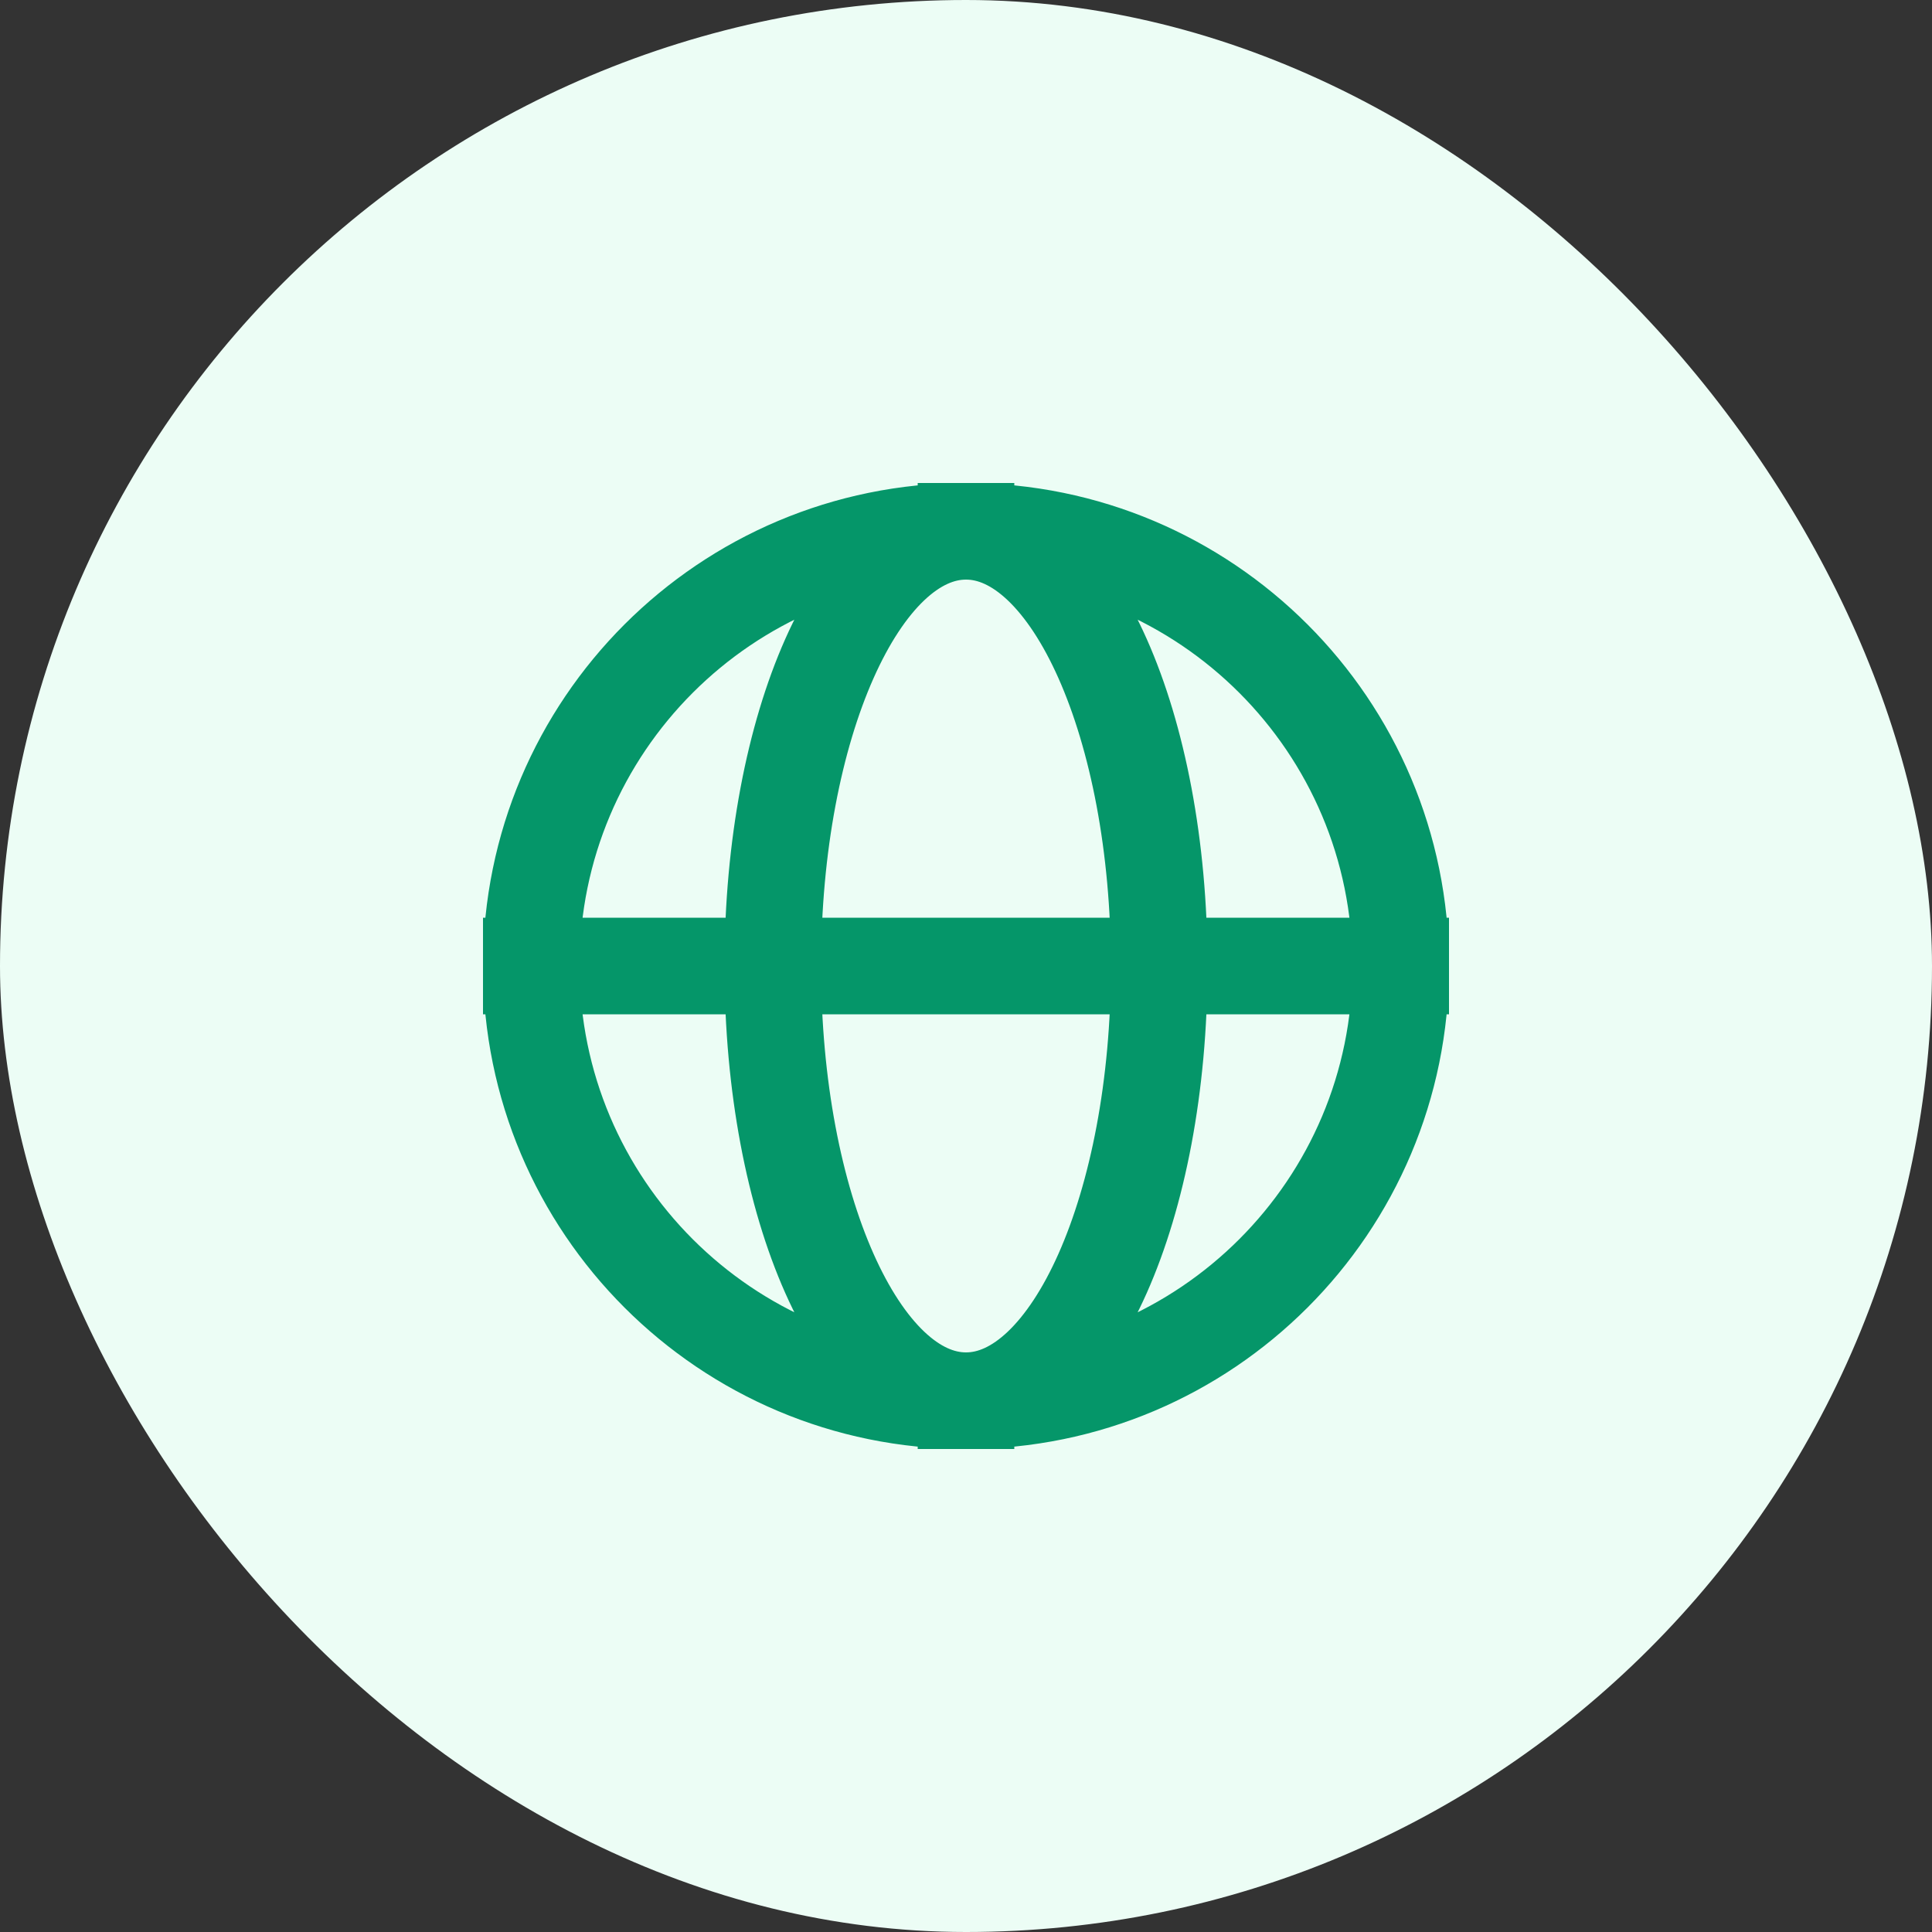
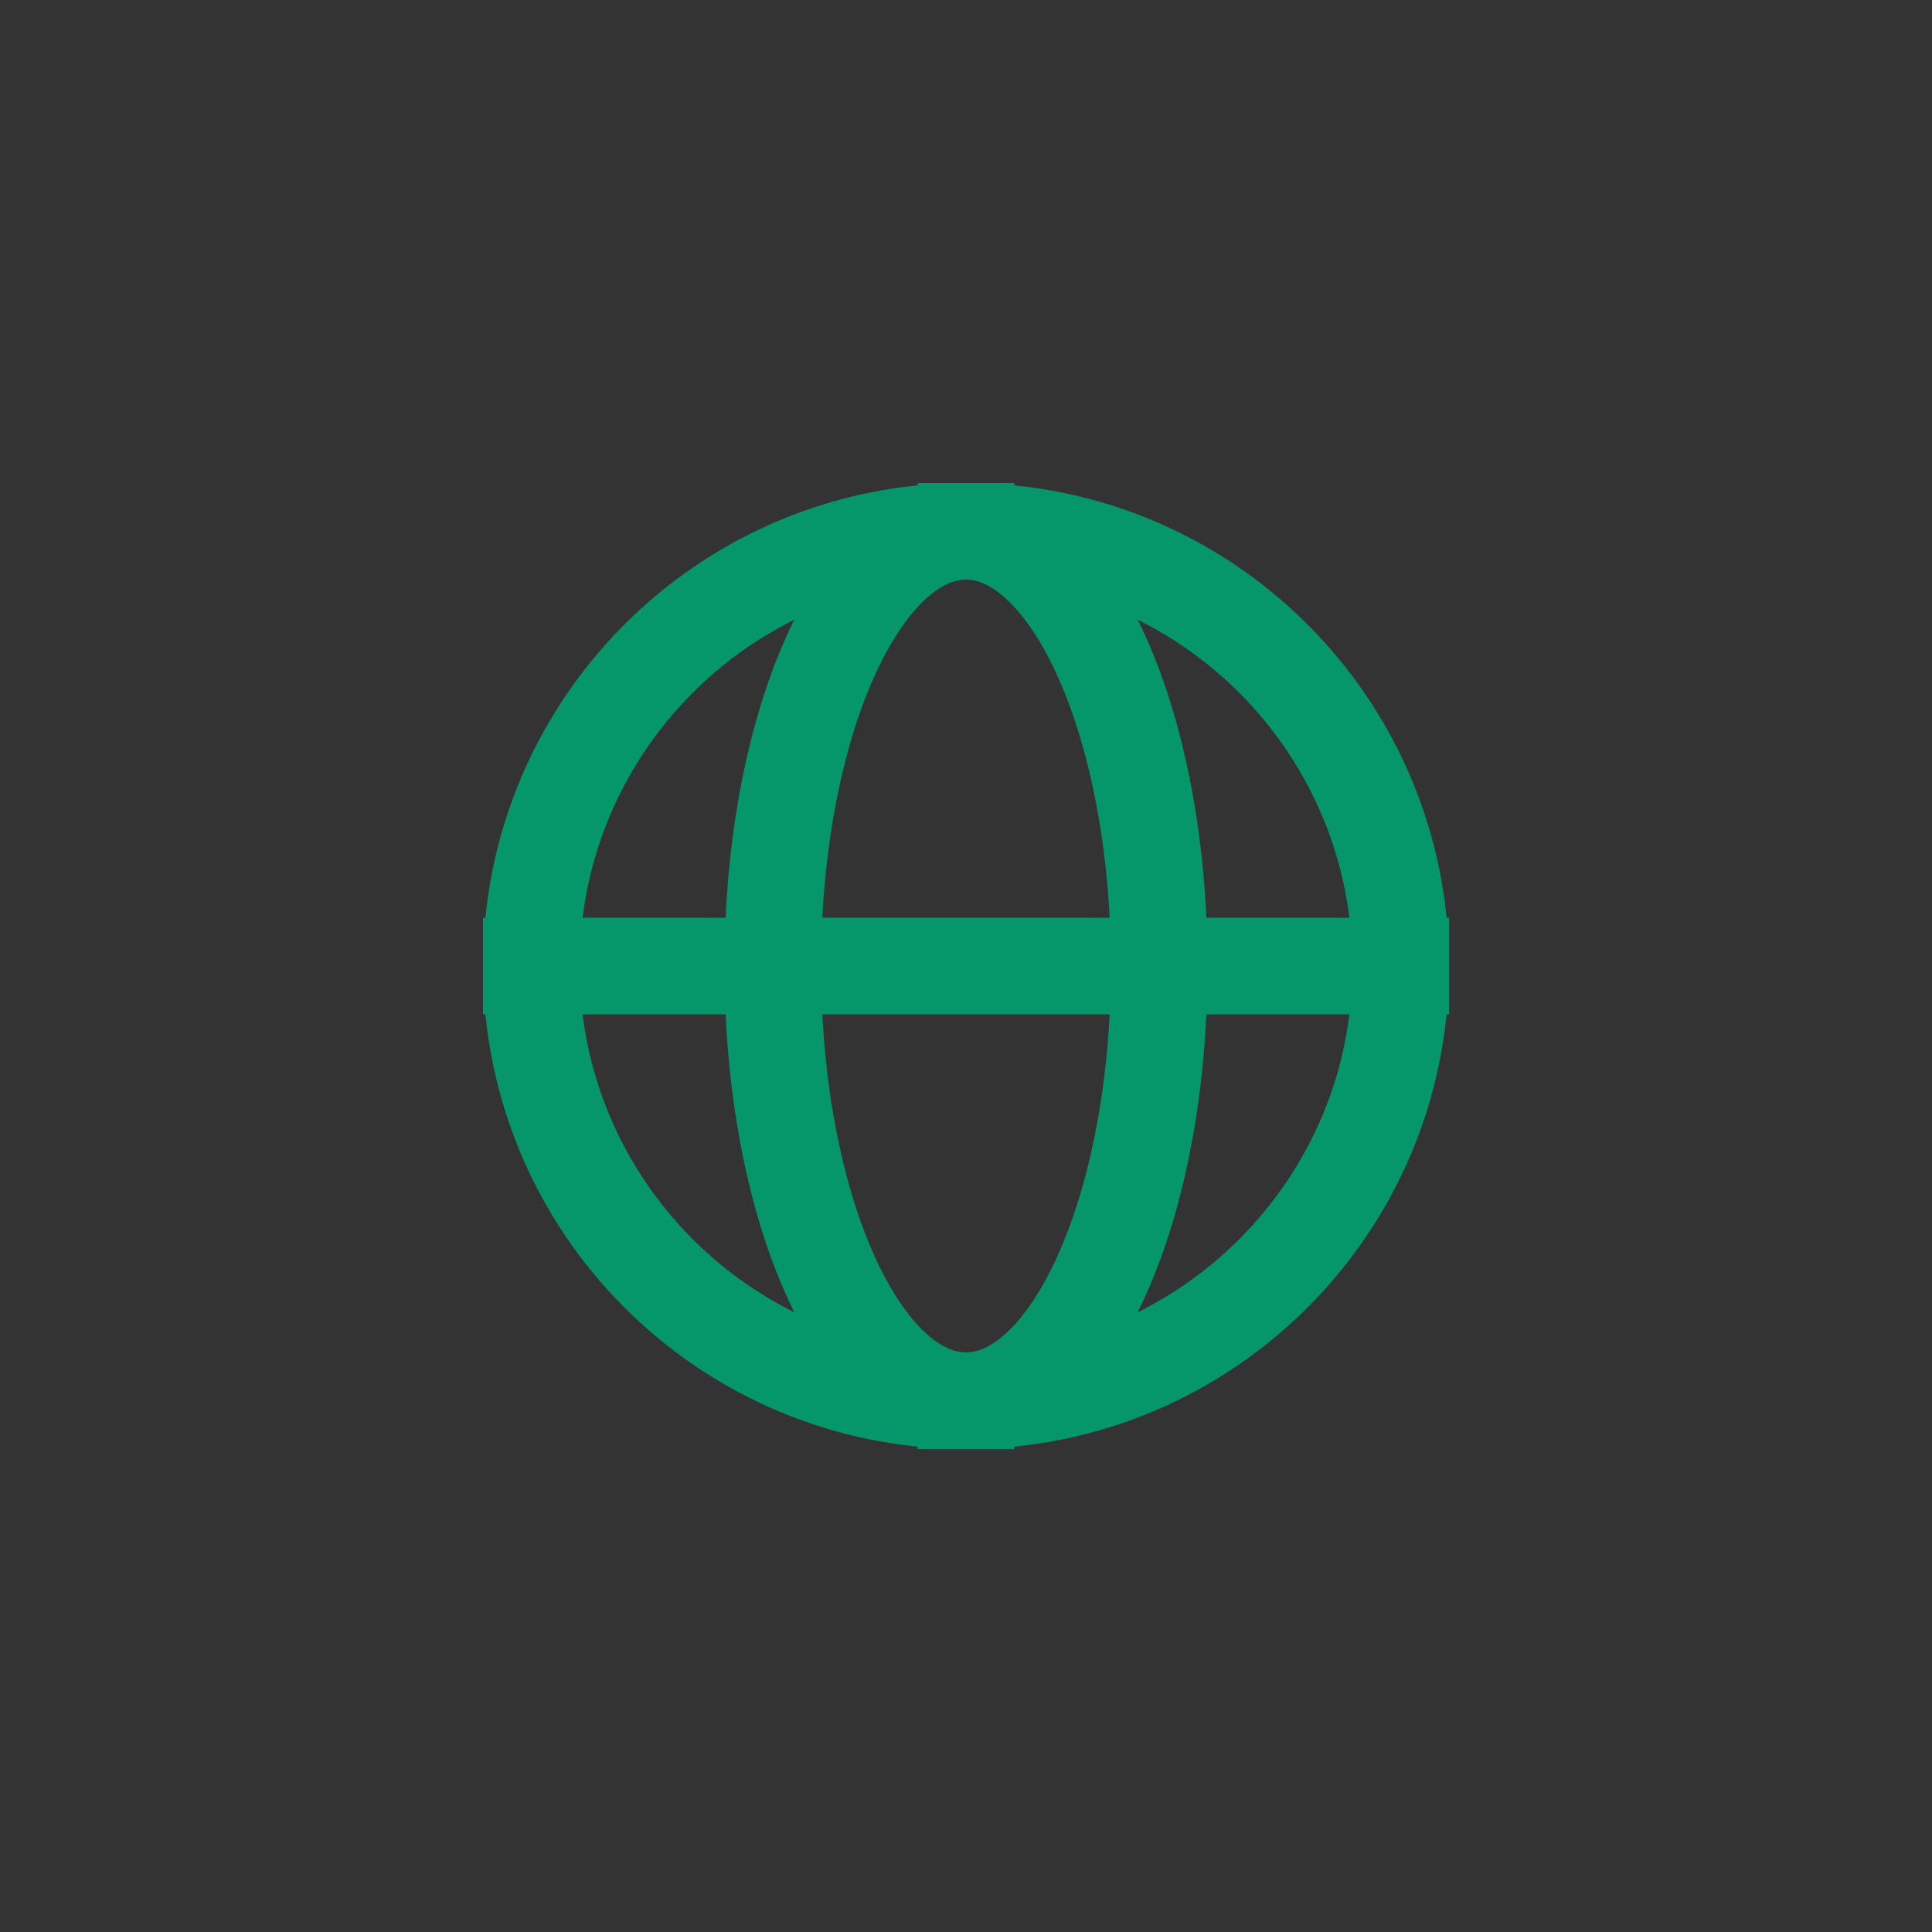
<svg xmlns="http://www.w3.org/2000/svg" width="40" height="40" viewBox="0 0 40 40" fill="none">
  <rect x="0" y="0" width="40" height="40" fill="#333333" stroke="none" />
-   <rect width="40" height="40" rx="20" fill="#ECFDF5" />
  <path d="M29 20C29 24.971 24.971 29 20 29M29 20C29 15.029 24.971 11 20 11M29 20H11M20 29C15.029 29 11 24.971 11 20M20 29C17.791 29 16 24.971 16 20C16 15.029 17.791 11 20 11M20 29C22.209 29 24 24.971 24 20C24 15.029 22.209 11 20 11M11 20C11 15.029 15.029 11 20 11" stroke="#059669" stroke-width="2" stroke-linecap="square" />
</svg>